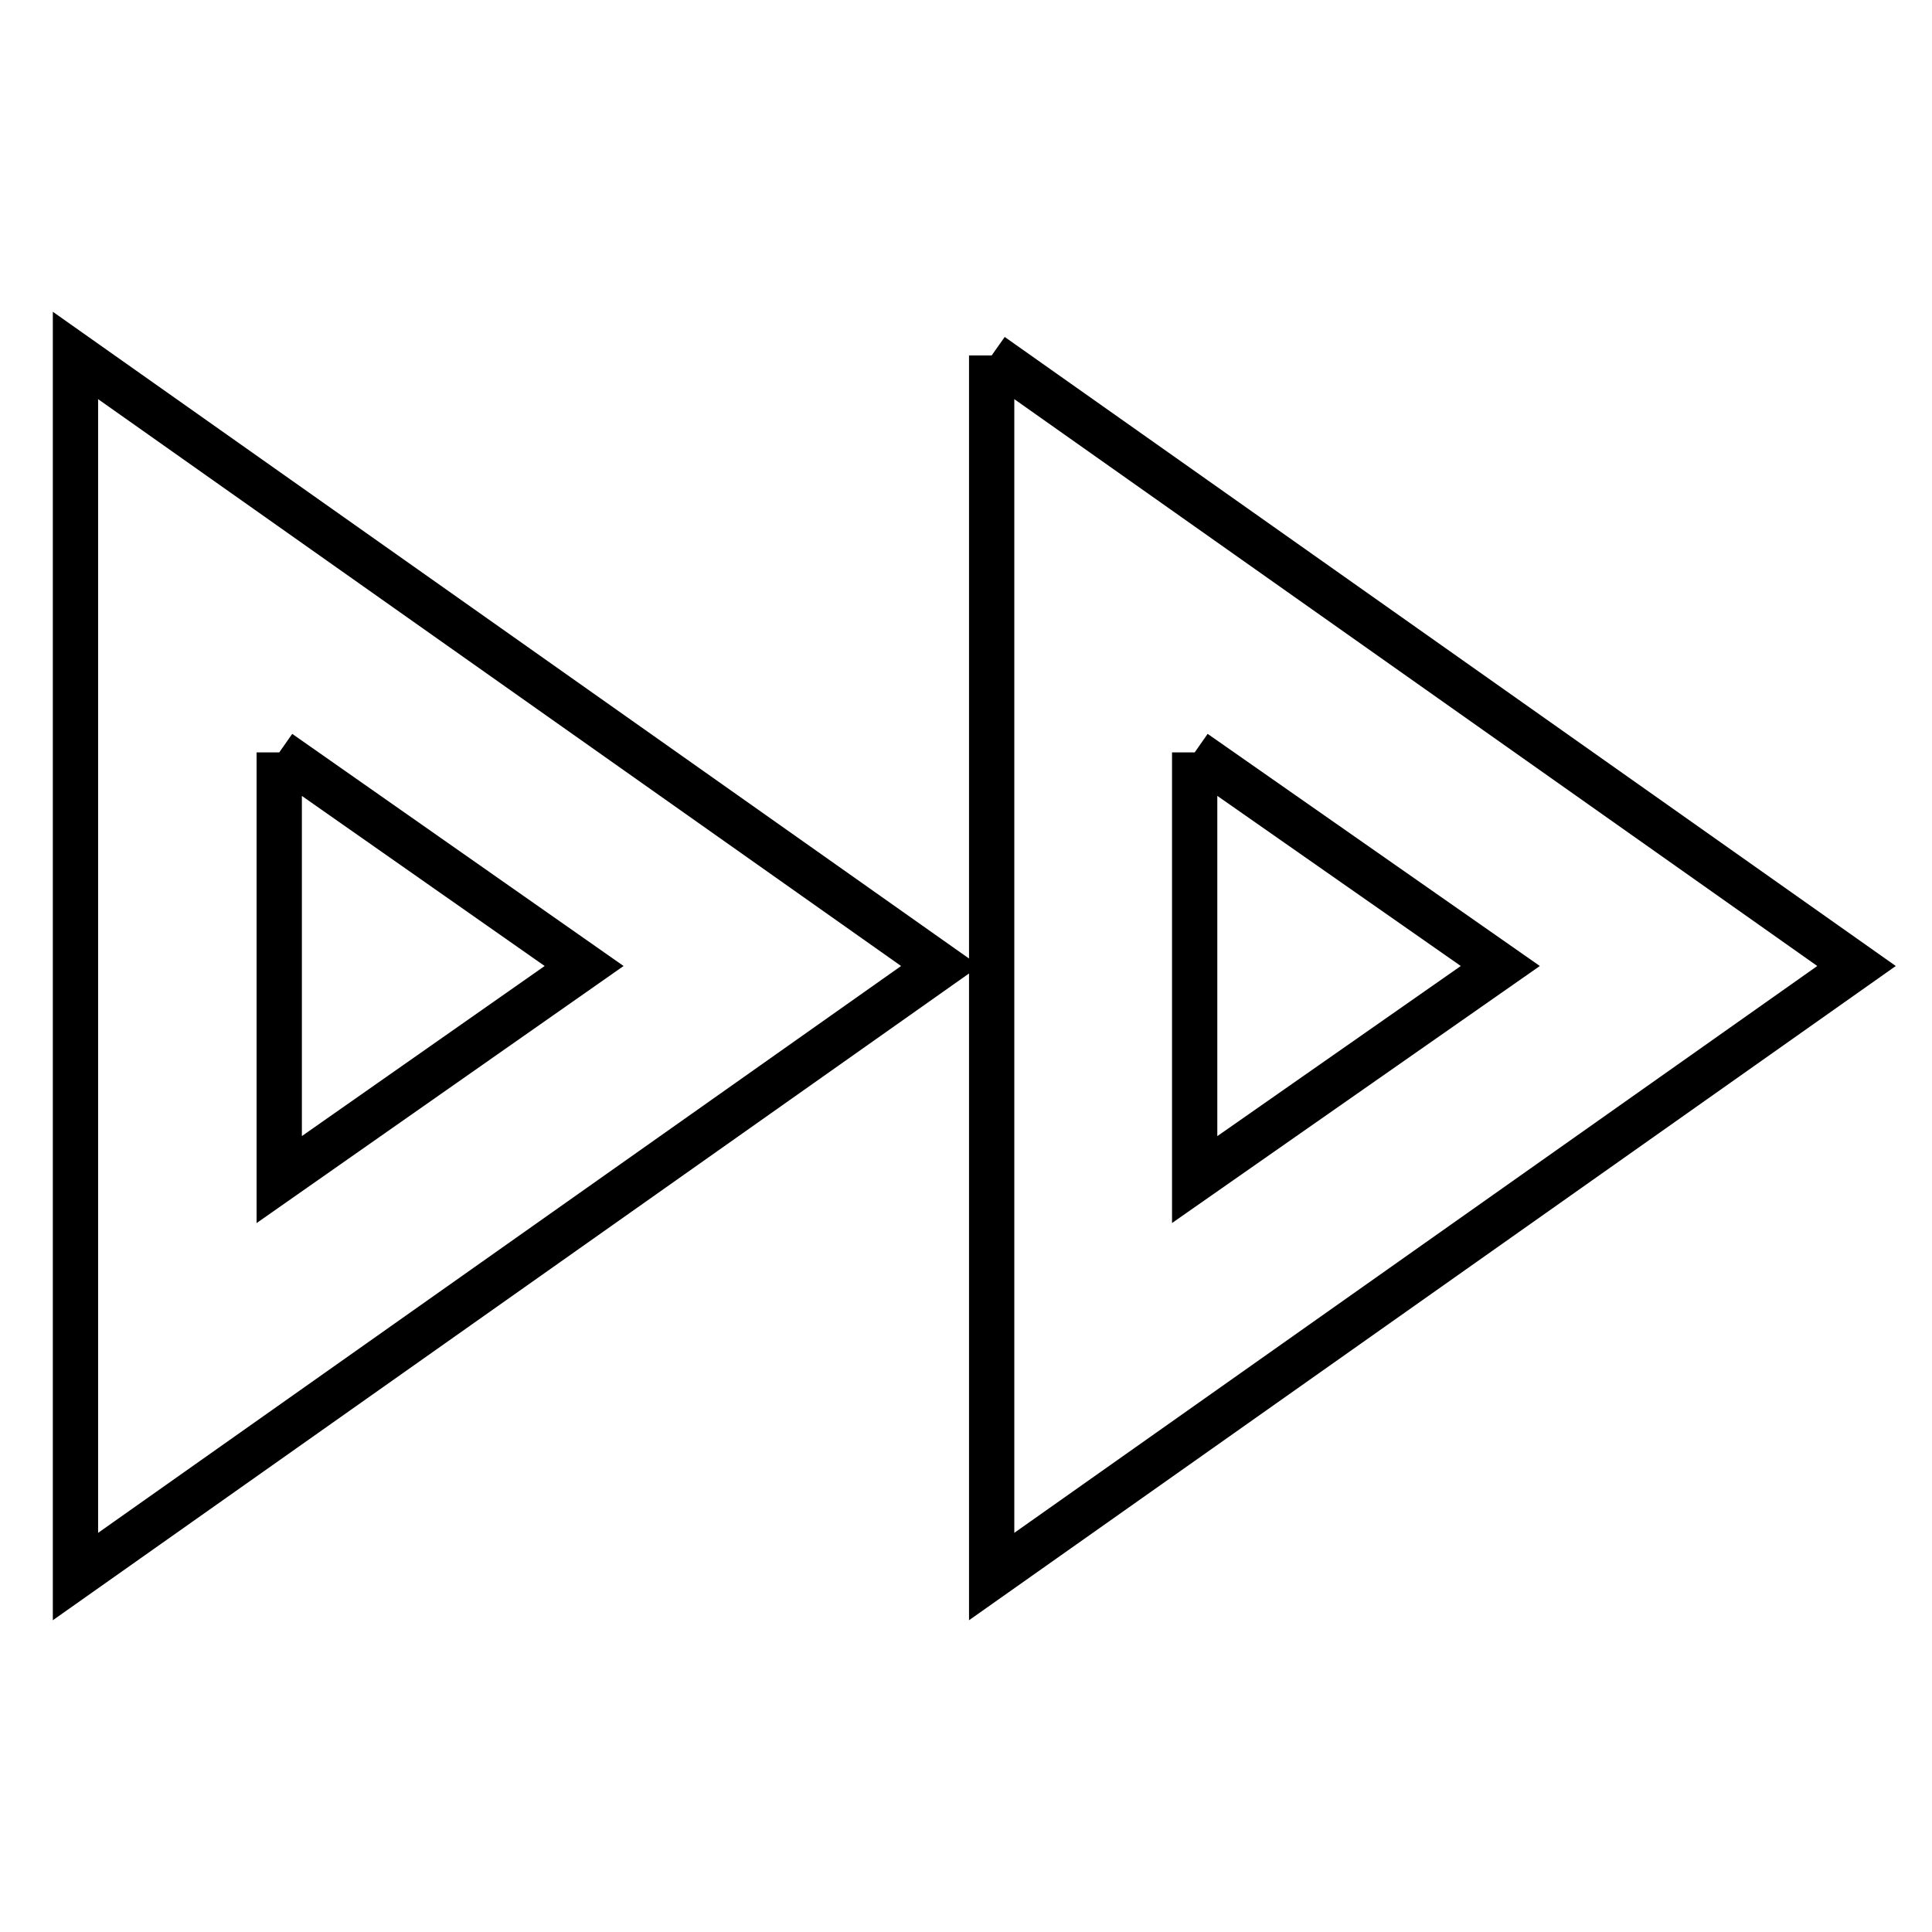
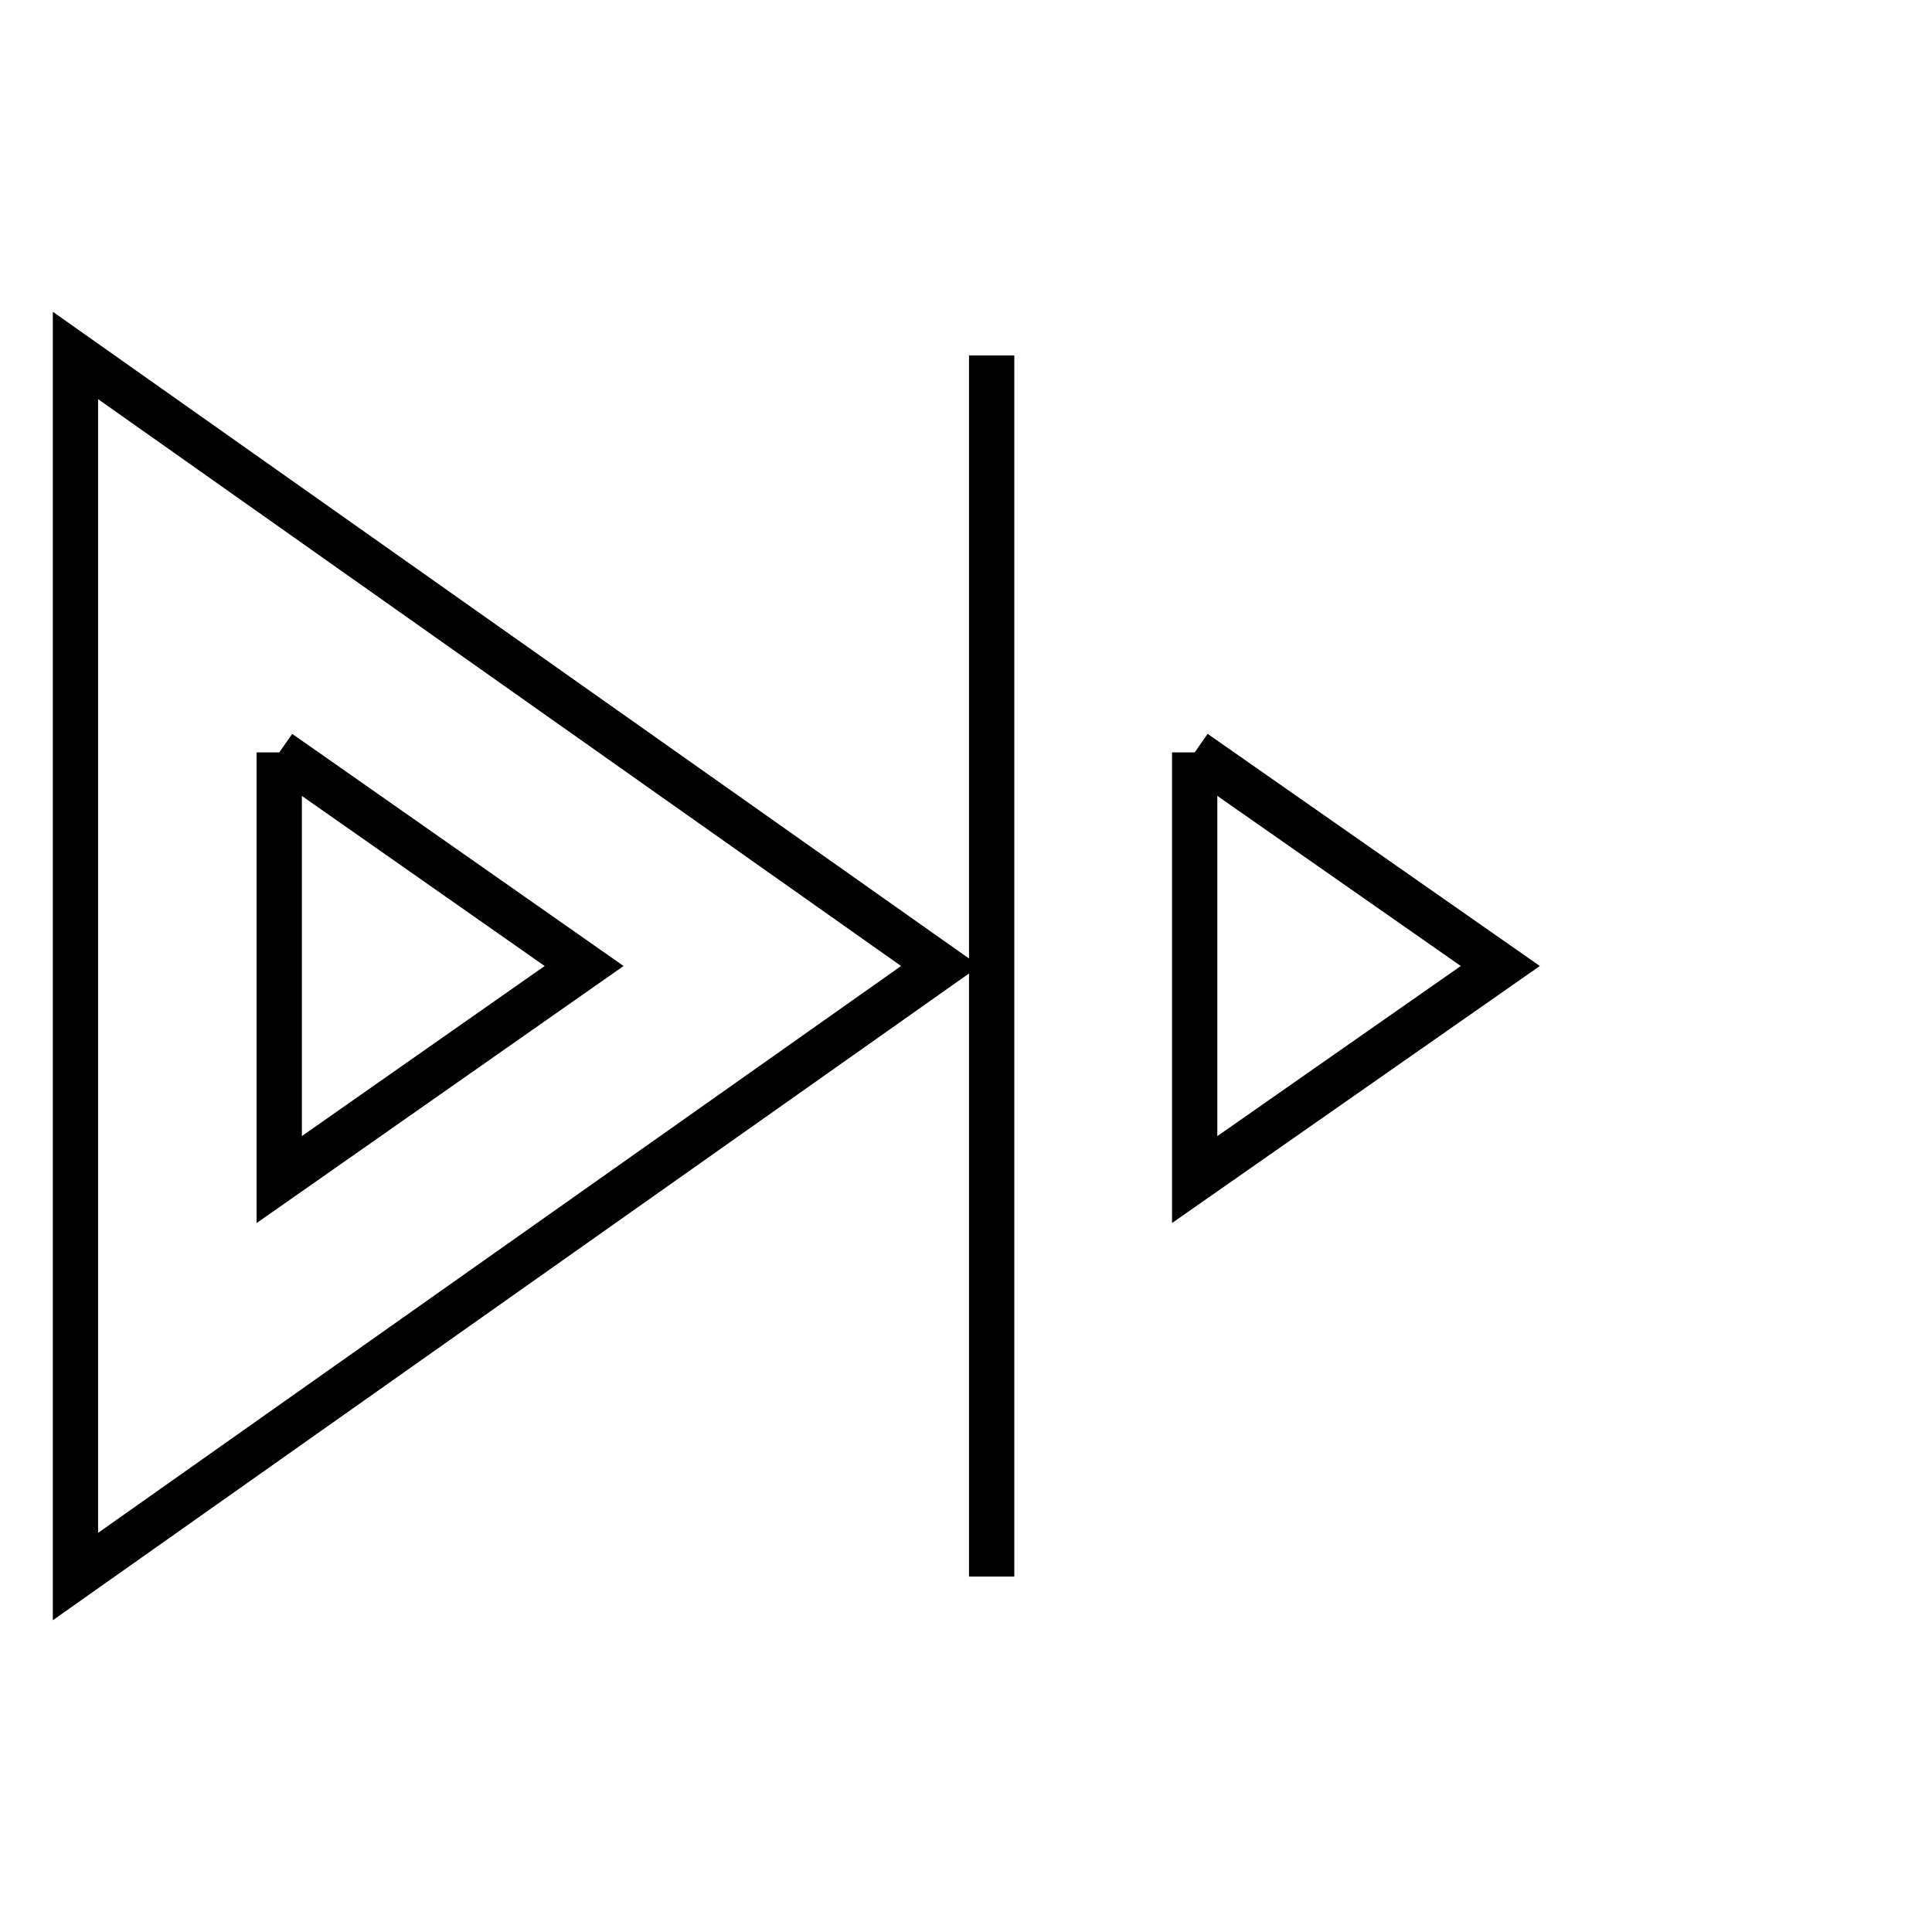
<svg xmlns="http://www.w3.org/2000/svg" version="1.1" x="0px" y="0px" viewBox="0 0 256 256" enable-background="new 0 0 256 256" xml:space="preserve">
  <g>
-     <path stroke-width="6" fill-opacity="0" stroke="#000000" d="M158.3,99.7l40.5,28.3l-40.5,28.3V99.7 M37,99.7L77.4,128L37,156.3V99.7 M131.4,47.1v161.8L246,128 L131.4,47.1 M10,47.1v161.8L124.6,128L10,47.1z" />
+     <path stroke-width="6" fill-opacity="0" stroke="#000000" d="M158.3,99.7l40.5,28.3l-40.5,28.3V99.7 M37,99.7L77.4,128L37,156.3V99.7 M131.4,47.1v161.8L131.4,47.1 M10,47.1v161.8L124.6,128L10,47.1z" />
  </g>
</svg>